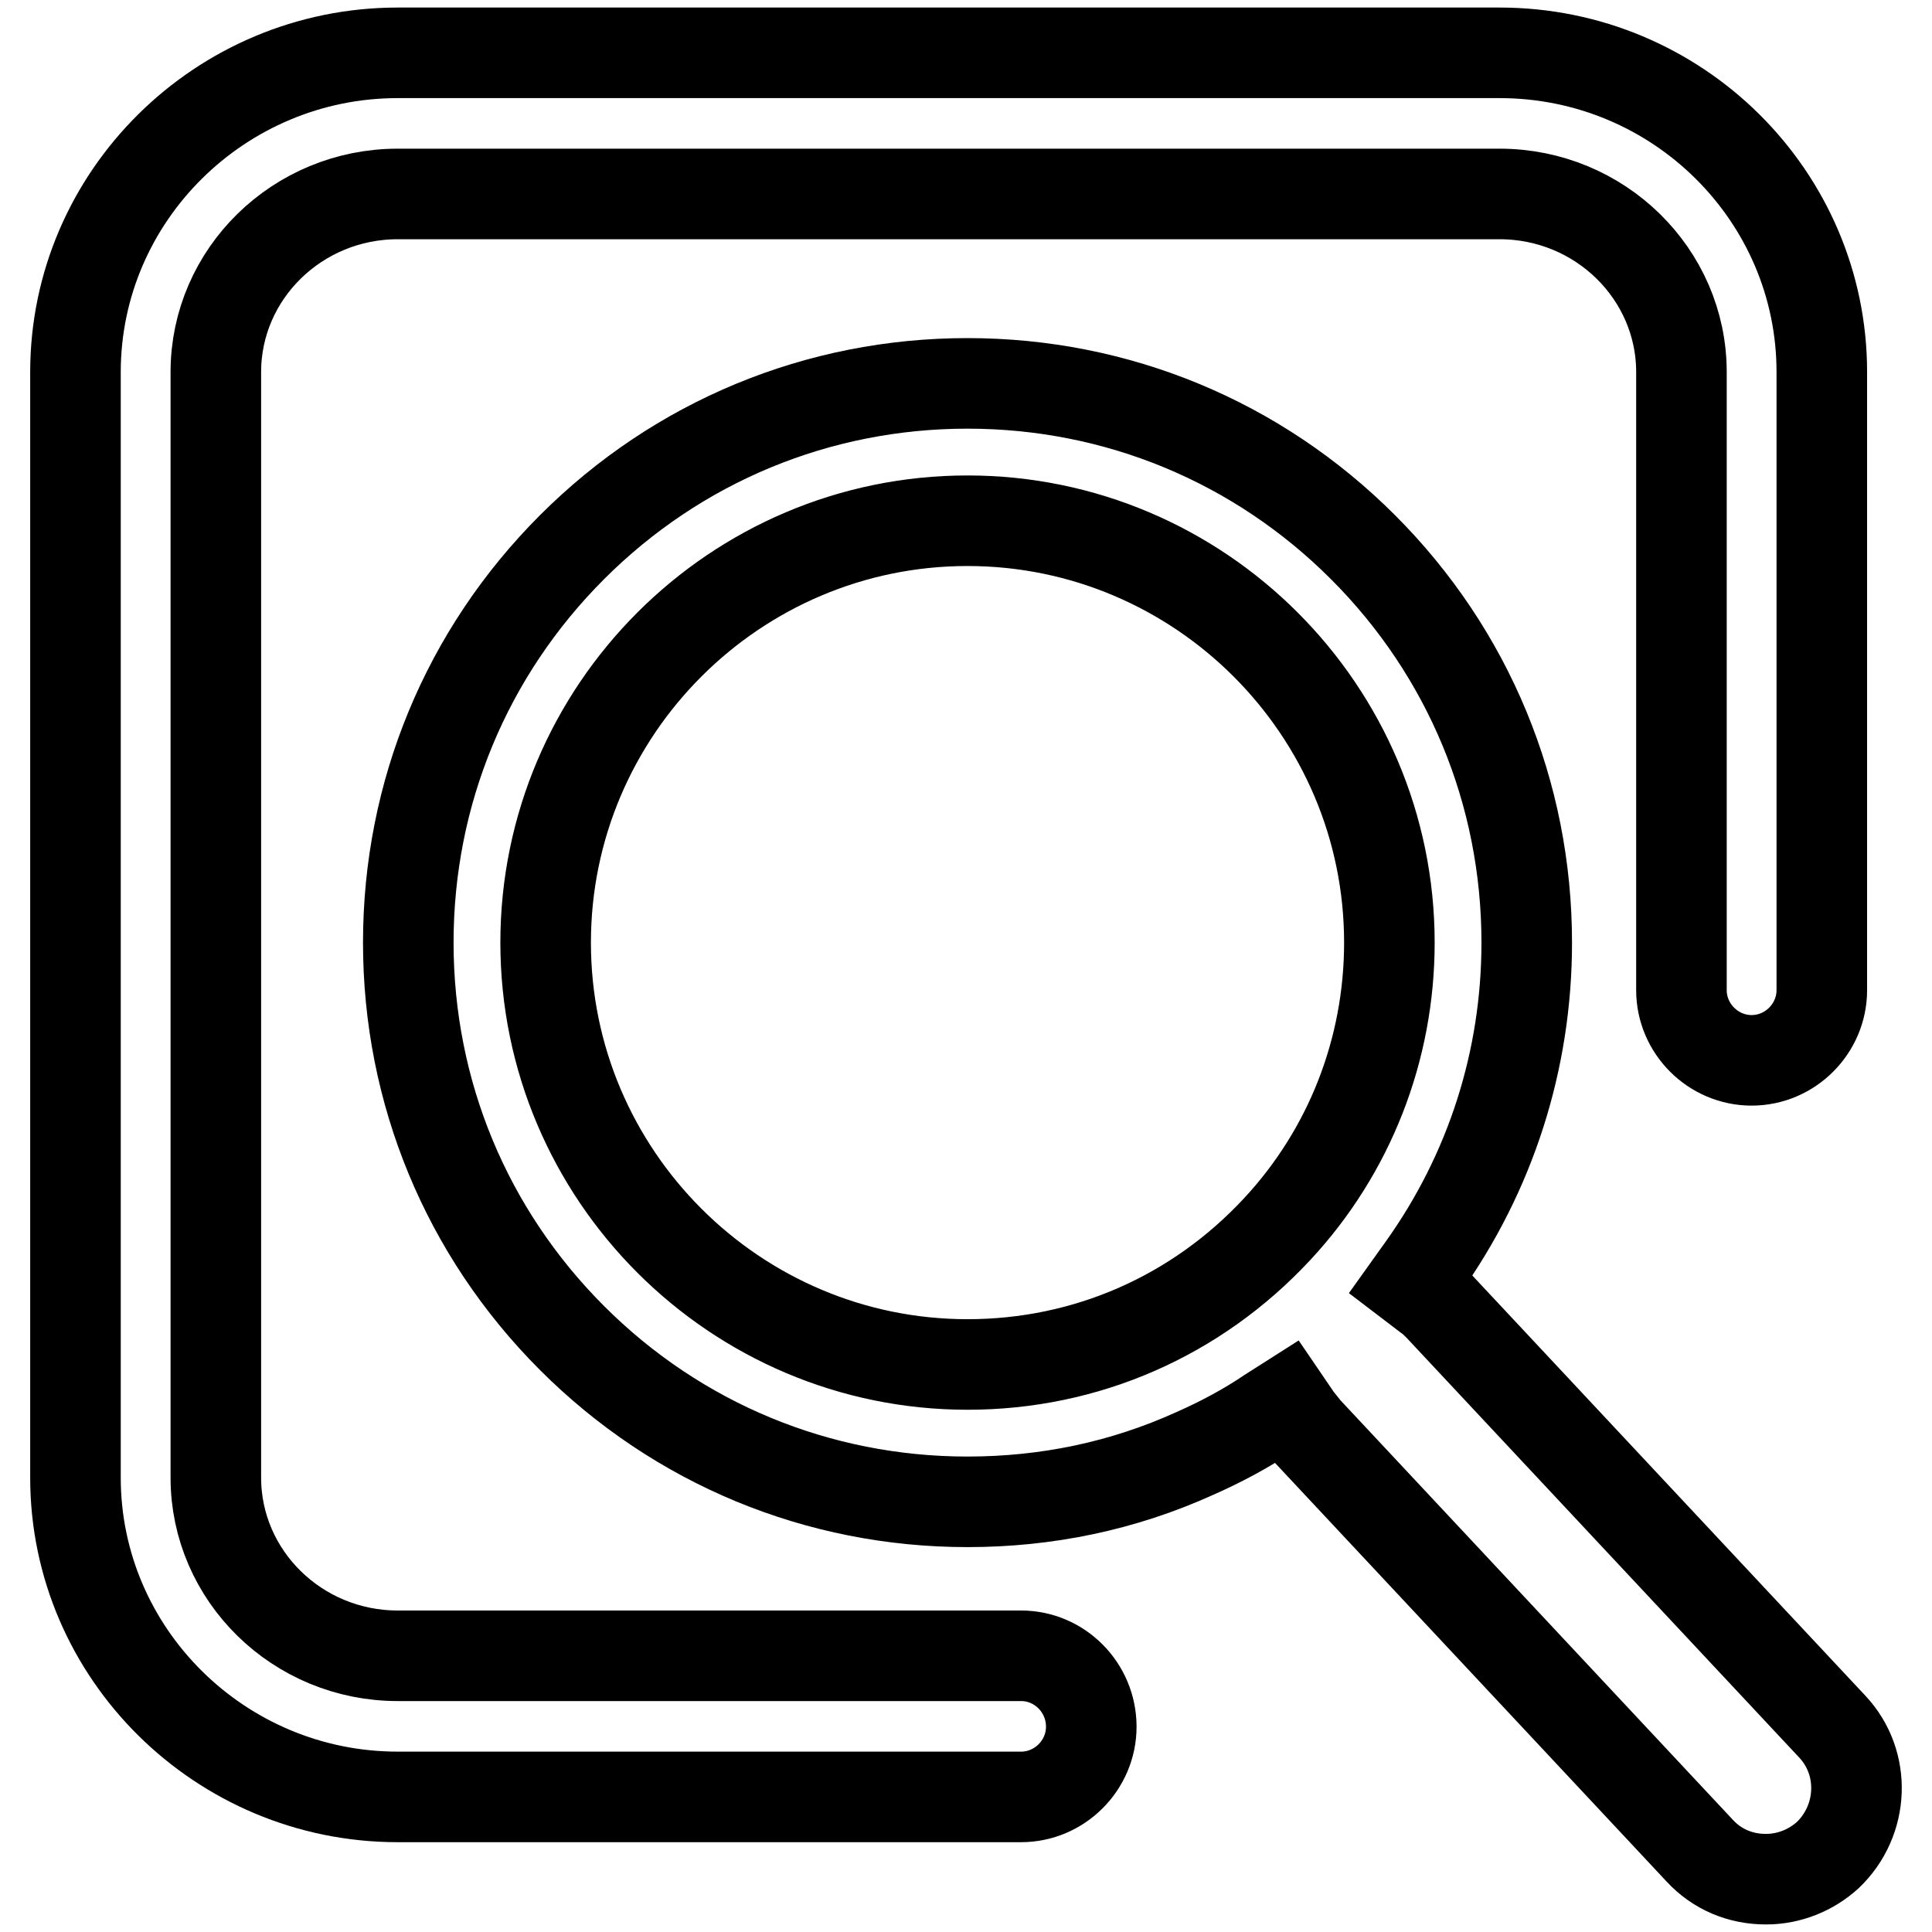
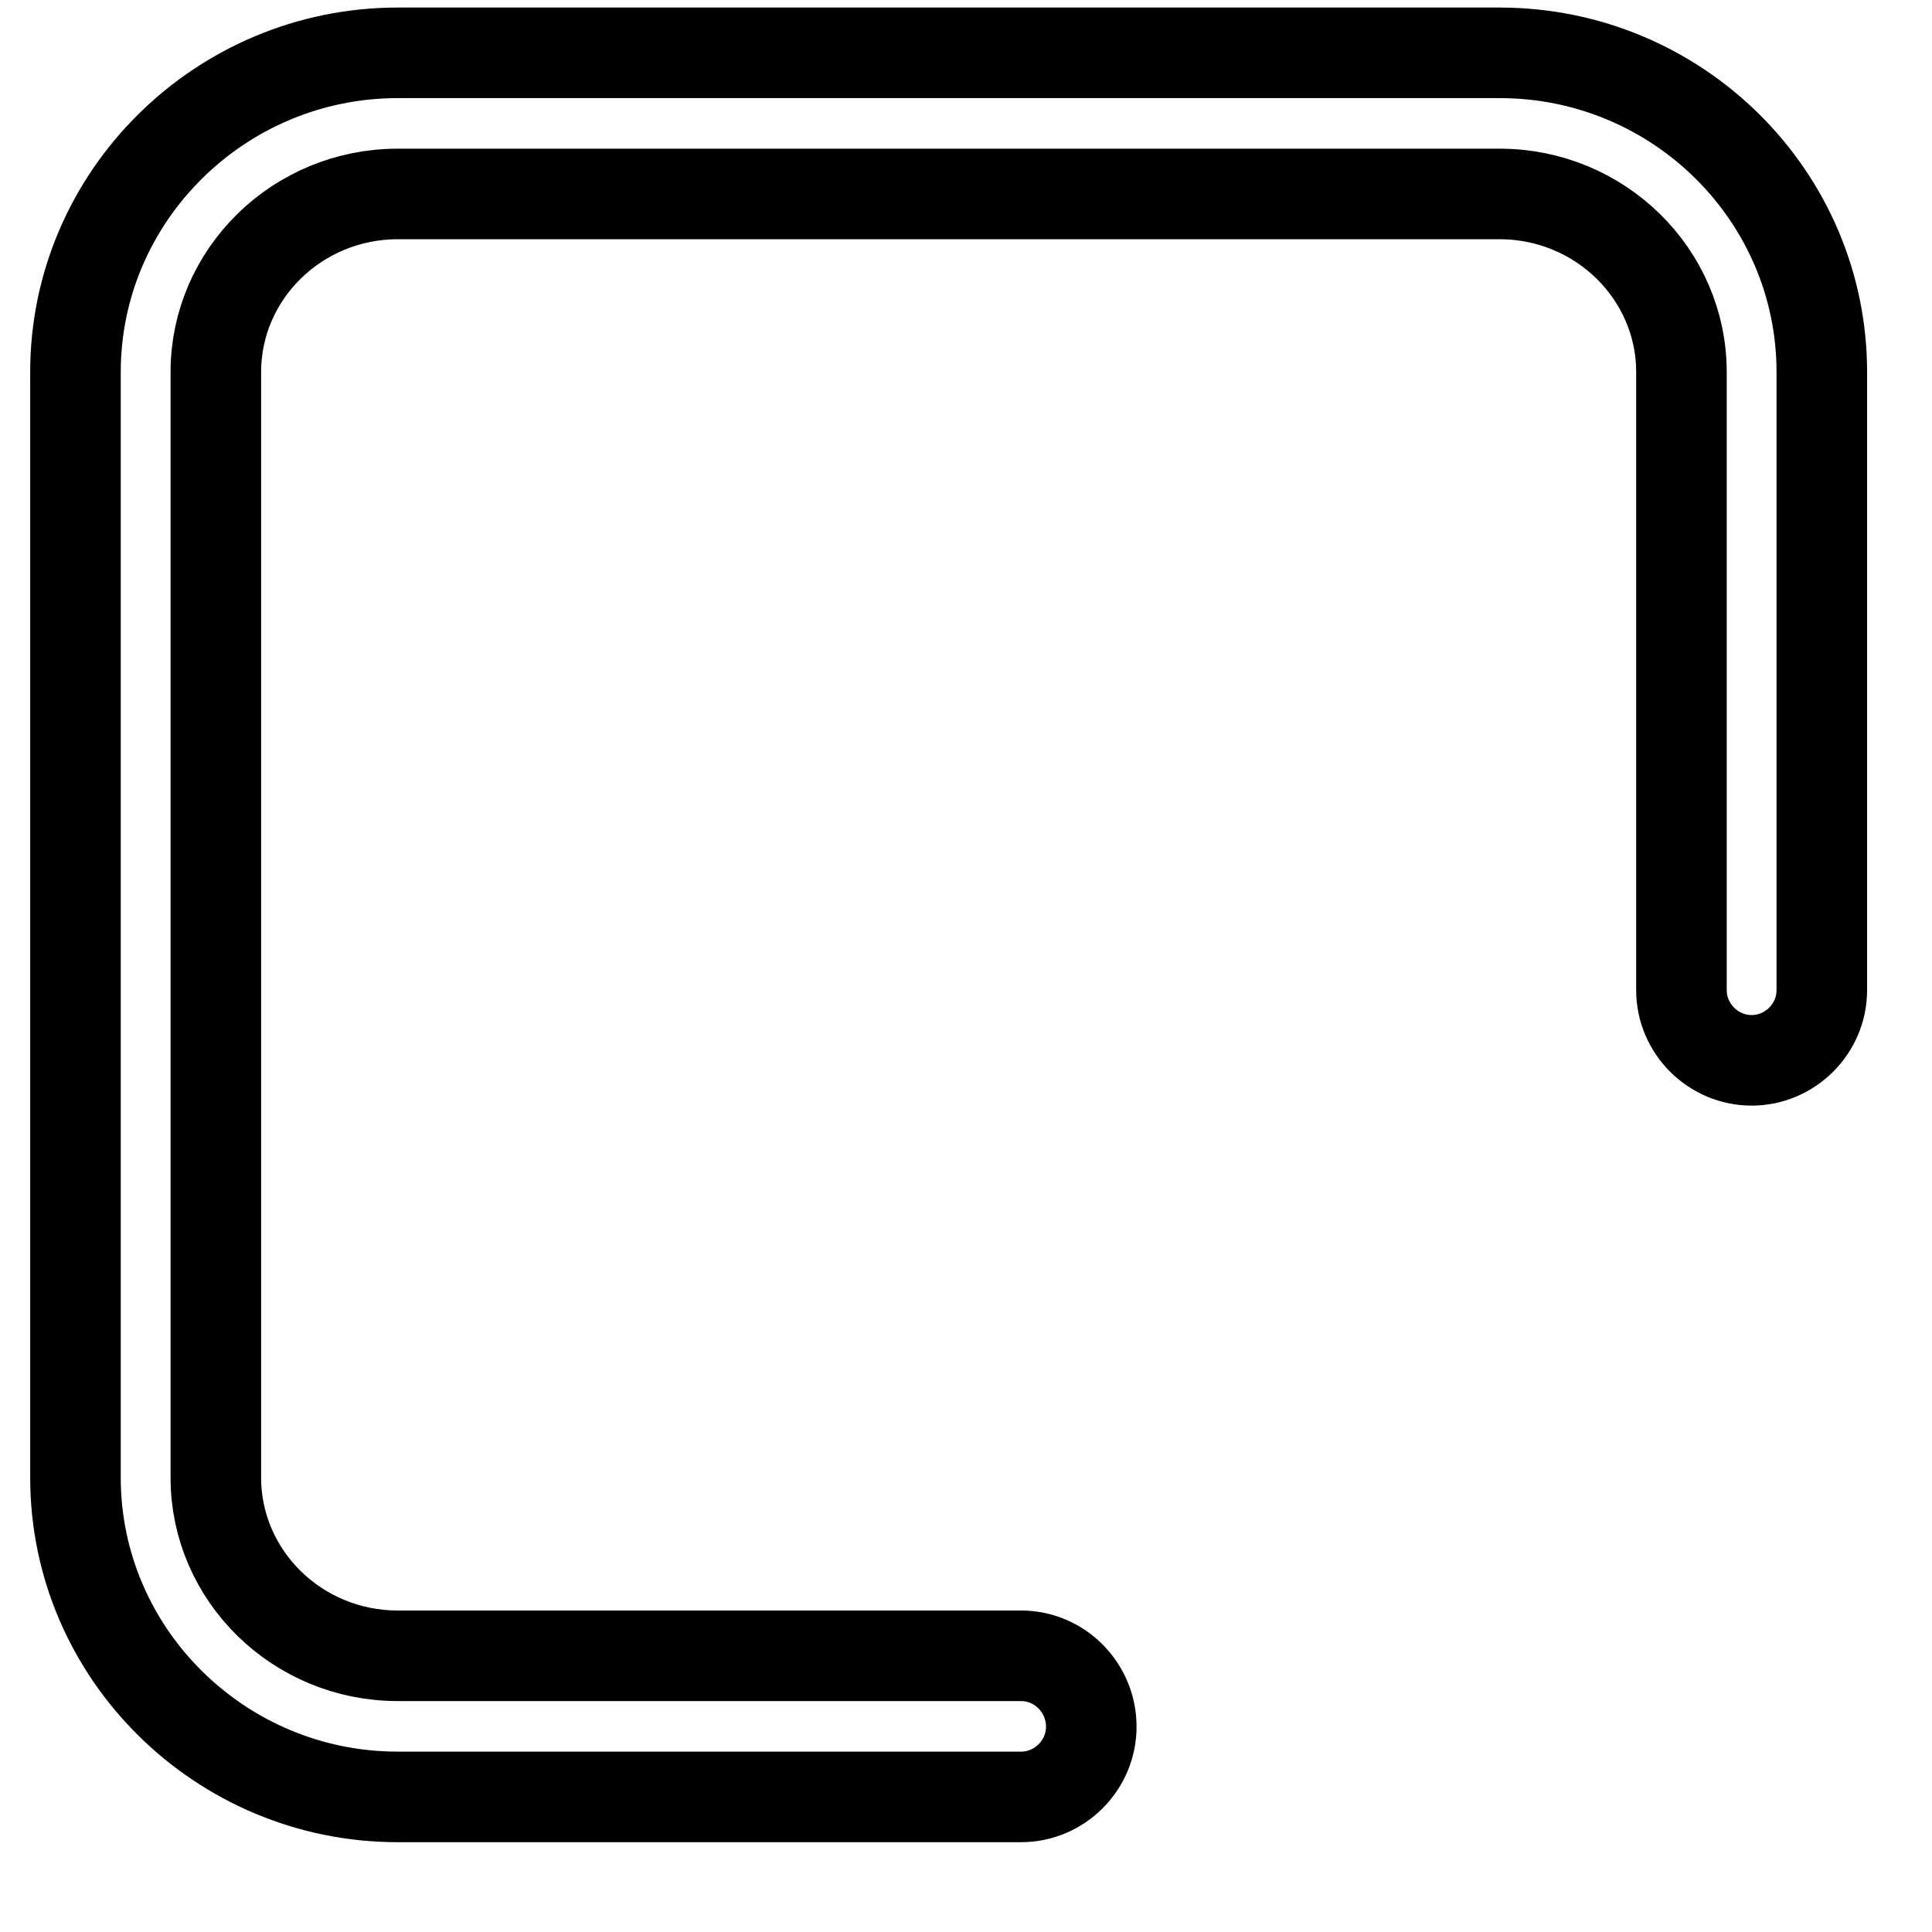
<svg xmlns="http://www.w3.org/2000/svg" version="1.1" x="0px" y="0px" viewBox="0 0 256 256" enable-background="new 0 0 256 256" xml:space="preserve">
  <g>
    <path stroke-width="12" fill-opacity="0" stroke="#000000" d="M135.3,219.4H52.7c-13.3,0-24.1-10.6-24.1-23.6V49.3c0-13,10.8-23.6,24.1-23.6h146 c13.3,0,24.1,10.6,24.1,23.6v81.9c0,5.1,4.2,9.3,9.3,9.3c5.1,0,9.3-4.2,9.3-9.3V49.3C241.4,26,222.3,7,198.7,7h-146 C29.2,7,10,26,10,49.3v146.5c0,23.3,19.2,42.3,42.7,42.3h82.6c5.1,0,9.3-4.2,9.3-9.3C144.6,223.6,140.4,219.4,135.3,219.4 L135.3,219.4z" />
-     <path stroke-width="12" fill-opacity="0" stroke="#000000" d="M242.8,228.8l-52.1-55.7c-0.5-0.5-1-1-1.6-1.4l-2.1-1.6l1.5-2.1c9-12.6,13.8-27.5,13.8-43.1 c0-19.8-7.7-38.4-21.7-52.4S148,50.8,128.2,50.8c-19.8,0-38.4,7.7-52.4,21.7c-14,14-21.7,32.6-21.7,52.4c0,19.8,7.7,38.4,21.7,52.4 c14,14,32.6,21.7,52.4,21.7c10.5,0,20.6-2.1,30.1-6.4c3.4-1.5,6.8-3.3,9.9-5.4l2.2-1.4l1.5,2.2c0.4,0.5,0.8,1,1.2,1.5l52.1,55.7 c2.3,2.5,5.4,3.8,8.8,3.8c3.1,0,6-1.2,8.2-3.2C247,241.2,247.3,233.6,242.8,228.8L242.8,228.8z M169.2,162.9 c-10.7,11.5-25.3,17.9-41,17.9c-30.8,0-55.9-25.1-55.9-55.9c0-30.8,25.1-55.9,55.9-55.9c30.8,0,55.9,25.1,55.9,55.9 C184.1,139.1,178.8,152.6,169.2,162.9L169.2,162.9z" />
  </g>
</svg>